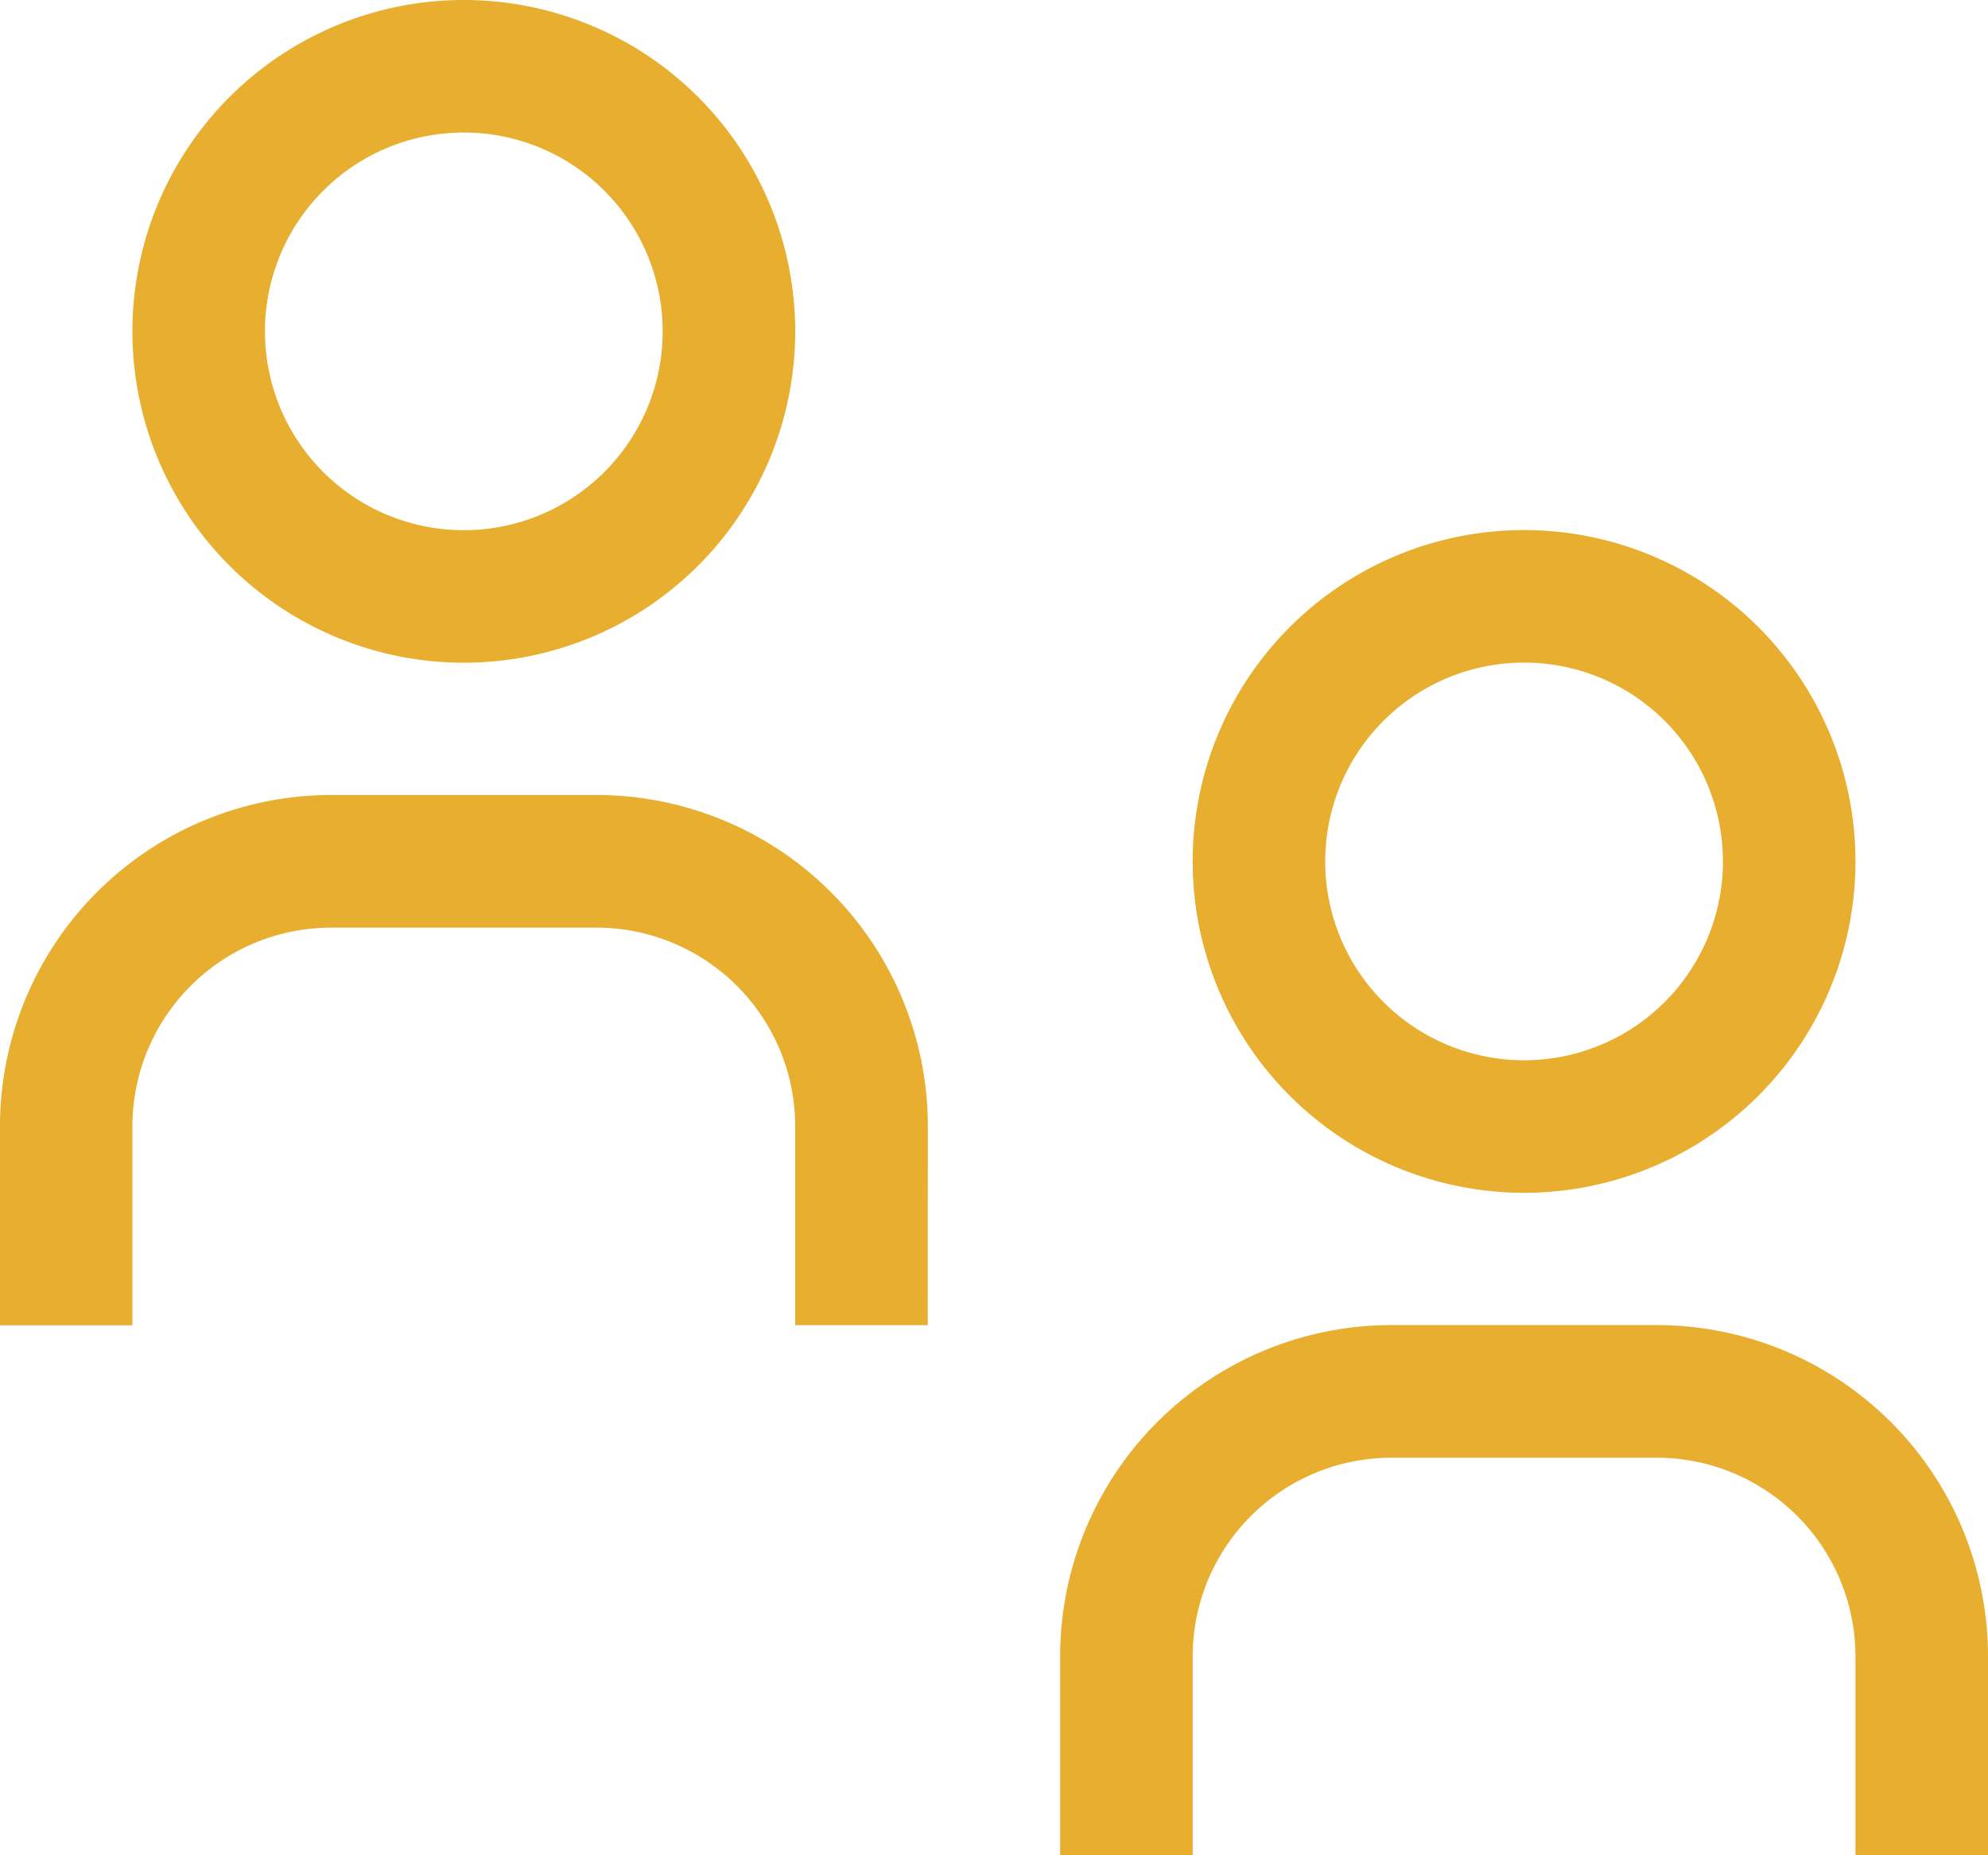
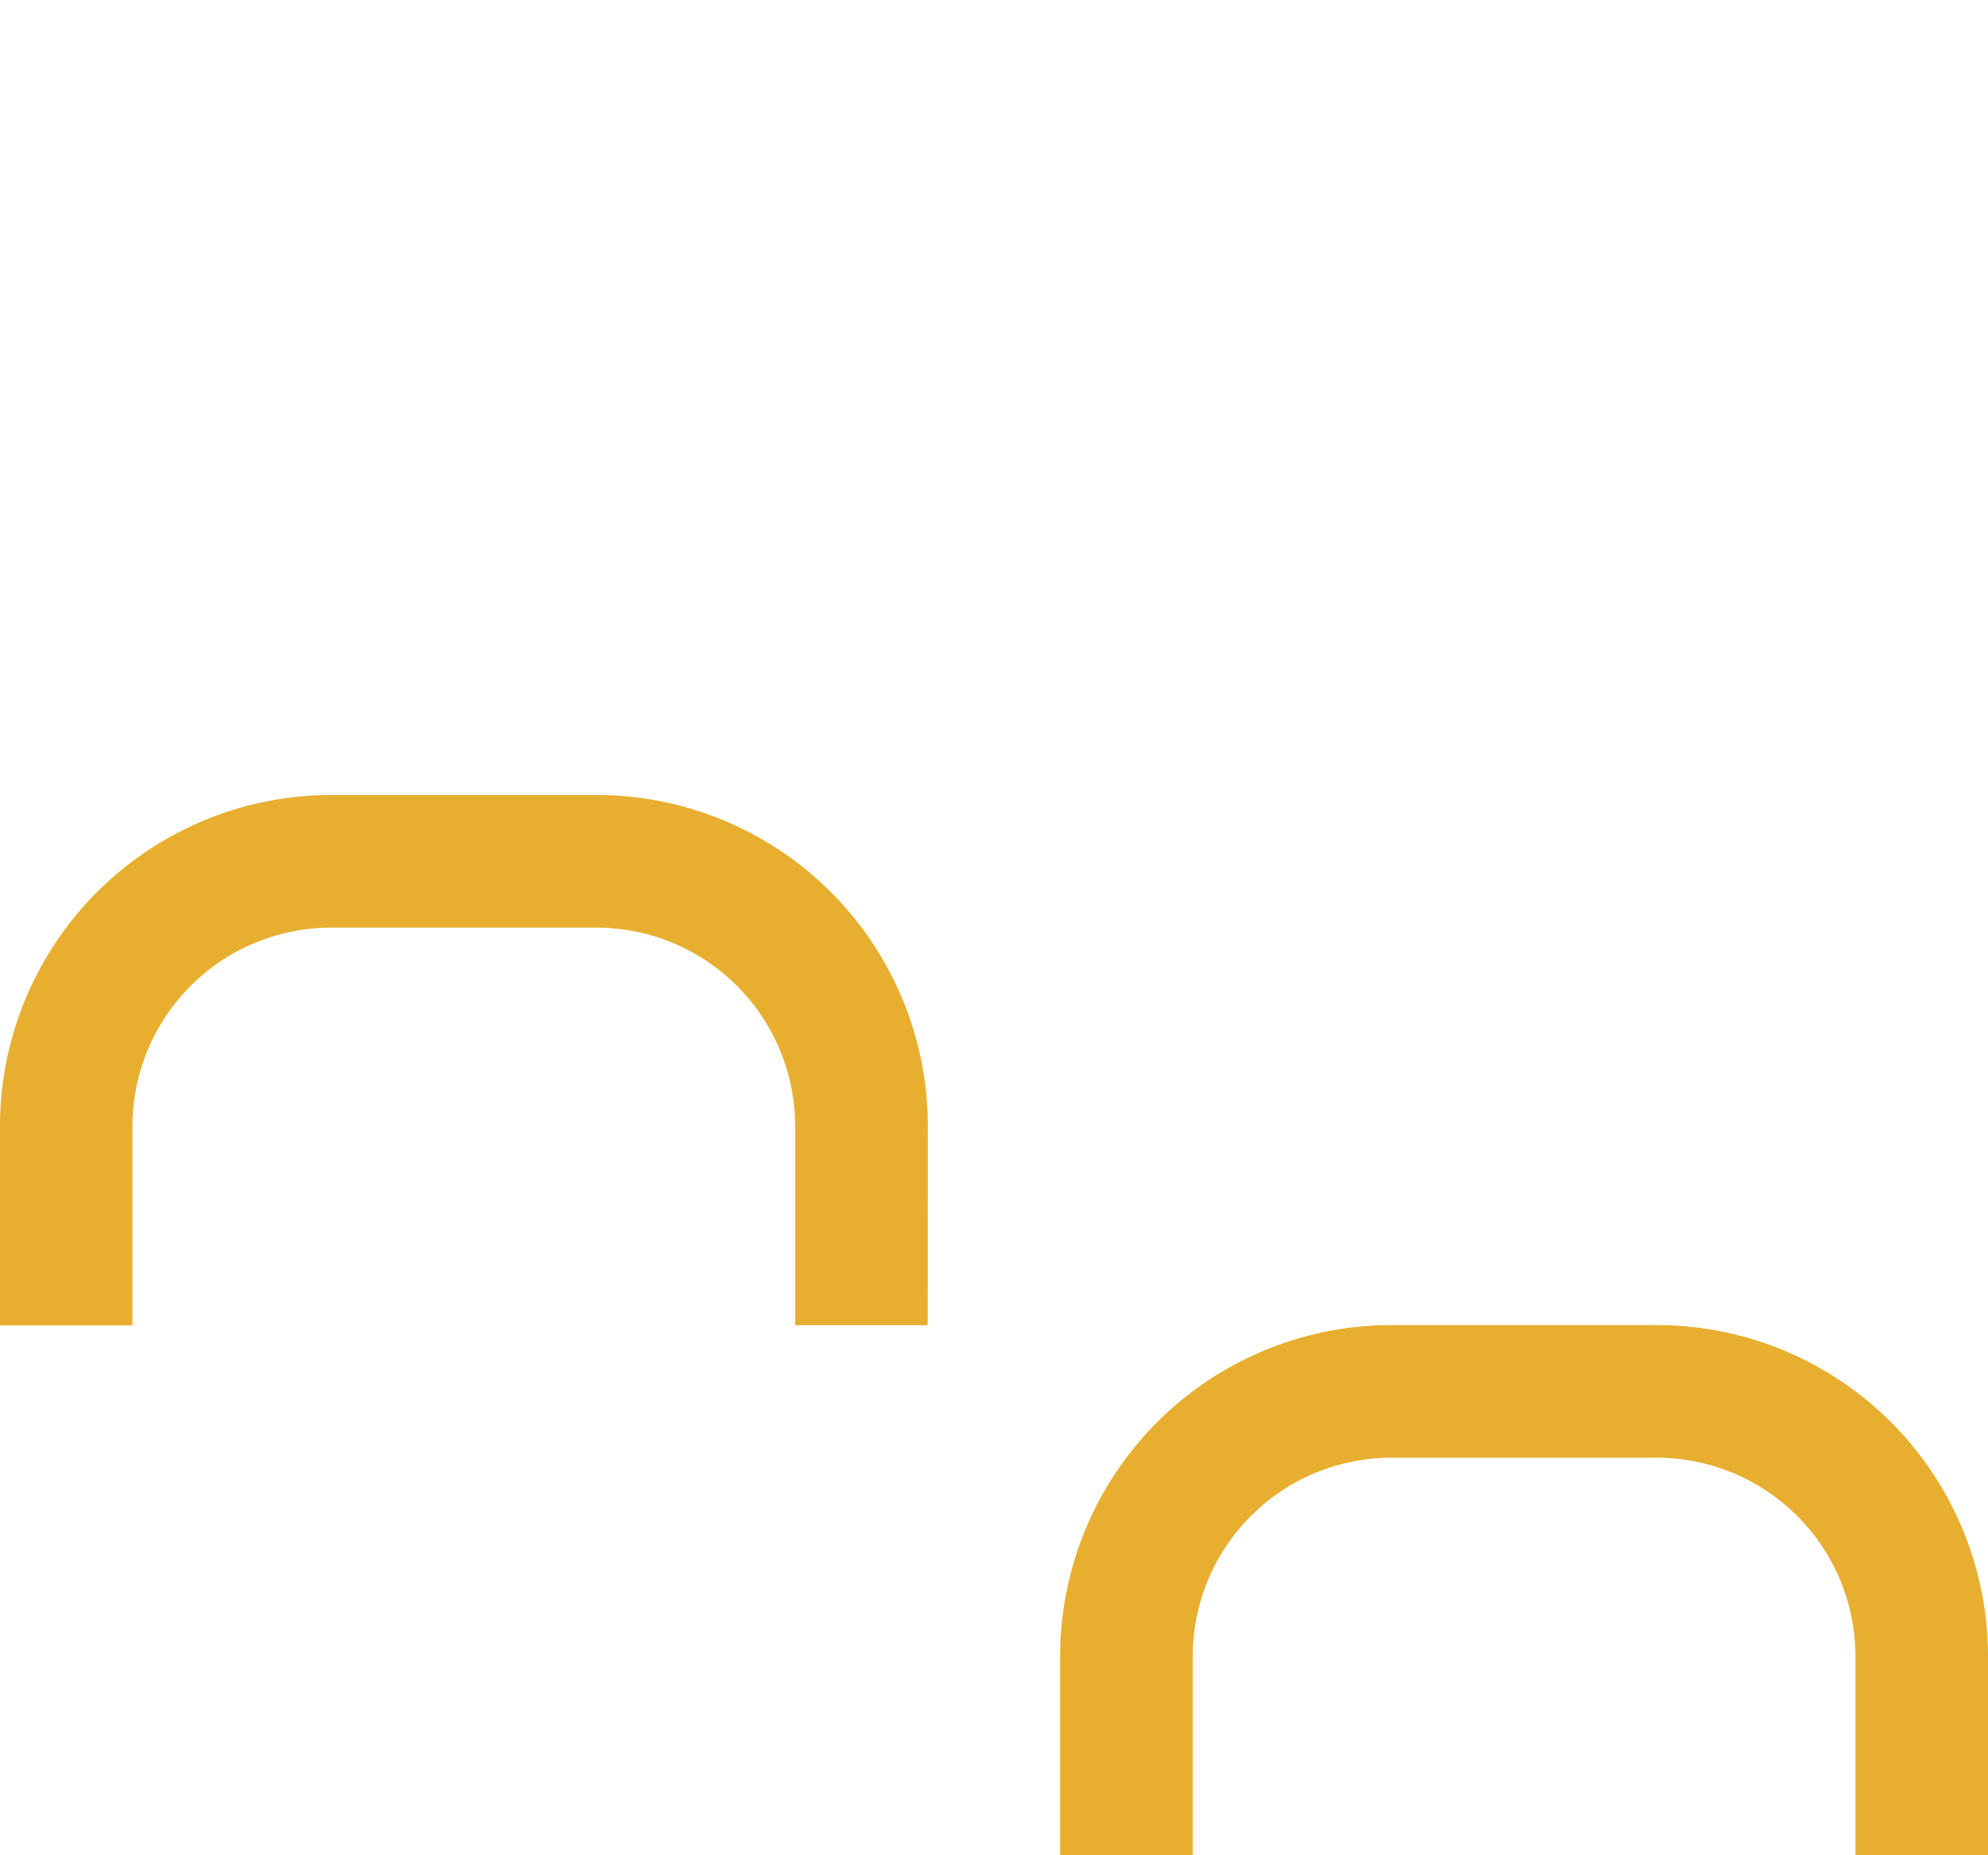
<svg xmlns="http://www.w3.org/2000/svg" width="16.875" height="15.75" viewBox="0 0 16.875 15.75">
  <g id="group" transform="translate(-0.563 -1.125)">
    <path id="Path_189" data-name="Path 189" d="M17.438,16.875H16.313V15.187A1.688,1.688,0,0,0,14.625,13.5h-2.25a1.688,1.688,0,0,0-1.688,1.688v1.688H9.562V15.187a2.813,2.813,0,0,1,2.813-2.813h2.25a2.813,2.813,0,0,1,2.813,2.813Z" fill="#e7ae2f" />
-     <path id="Path_190" data-name="Path 190" d="M13.5,6.75a1.688,1.688,0,1,1-1.688,1.688A1.688,1.688,0,0,1,13.5,6.75m0-1.125a2.813,2.813,0,1,0,2.813,2.813A2.813,2.813,0,0,0,13.5,5.625Z" fill="#e7ae2f" />
    <path id="Path_191" data-name="Path 191" d="M8.438,12.375H7.313V10.687A1.688,1.688,0,0,0,5.625,9H3.375a1.688,1.688,0,0,0-1.688,1.688v1.688H.563V10.687A2.813,2.813,0,0,1,3.376,7.874h2.25a2.813,2.813,0,0,1,2.813,2.813Z" fill="#e7ae2f" />
-     <path id="Path_192" data-name="Path 192" d="M4.5,2.25A1.688,1.688,0,1,1,2.812,3.938,1.688,1.688,0,0,1,4.5,2.25m0-1.125A2.813,2.813,0,1,0,7.313,3.938,2.813,2.813,0,0,0,4.5,1.125Z" fill="#e7ae2f" />
  </g>
</svg>